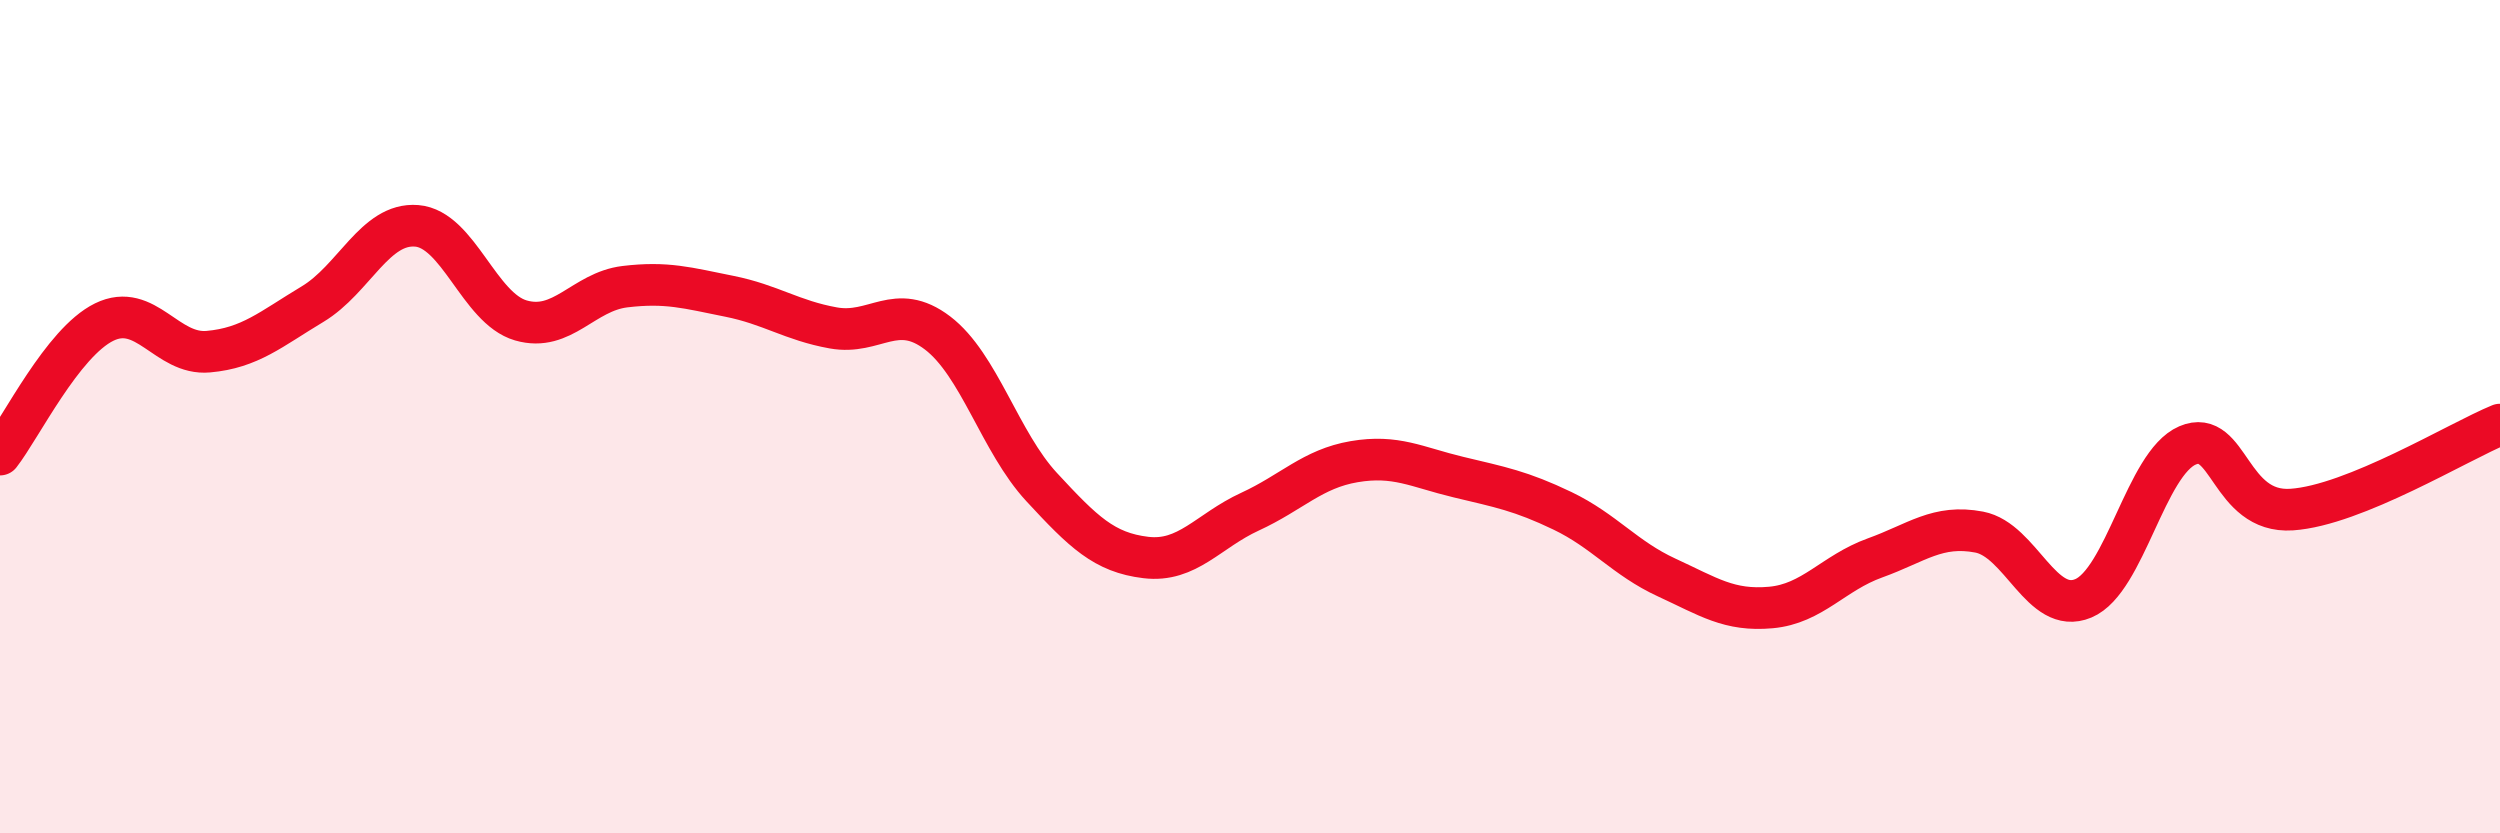
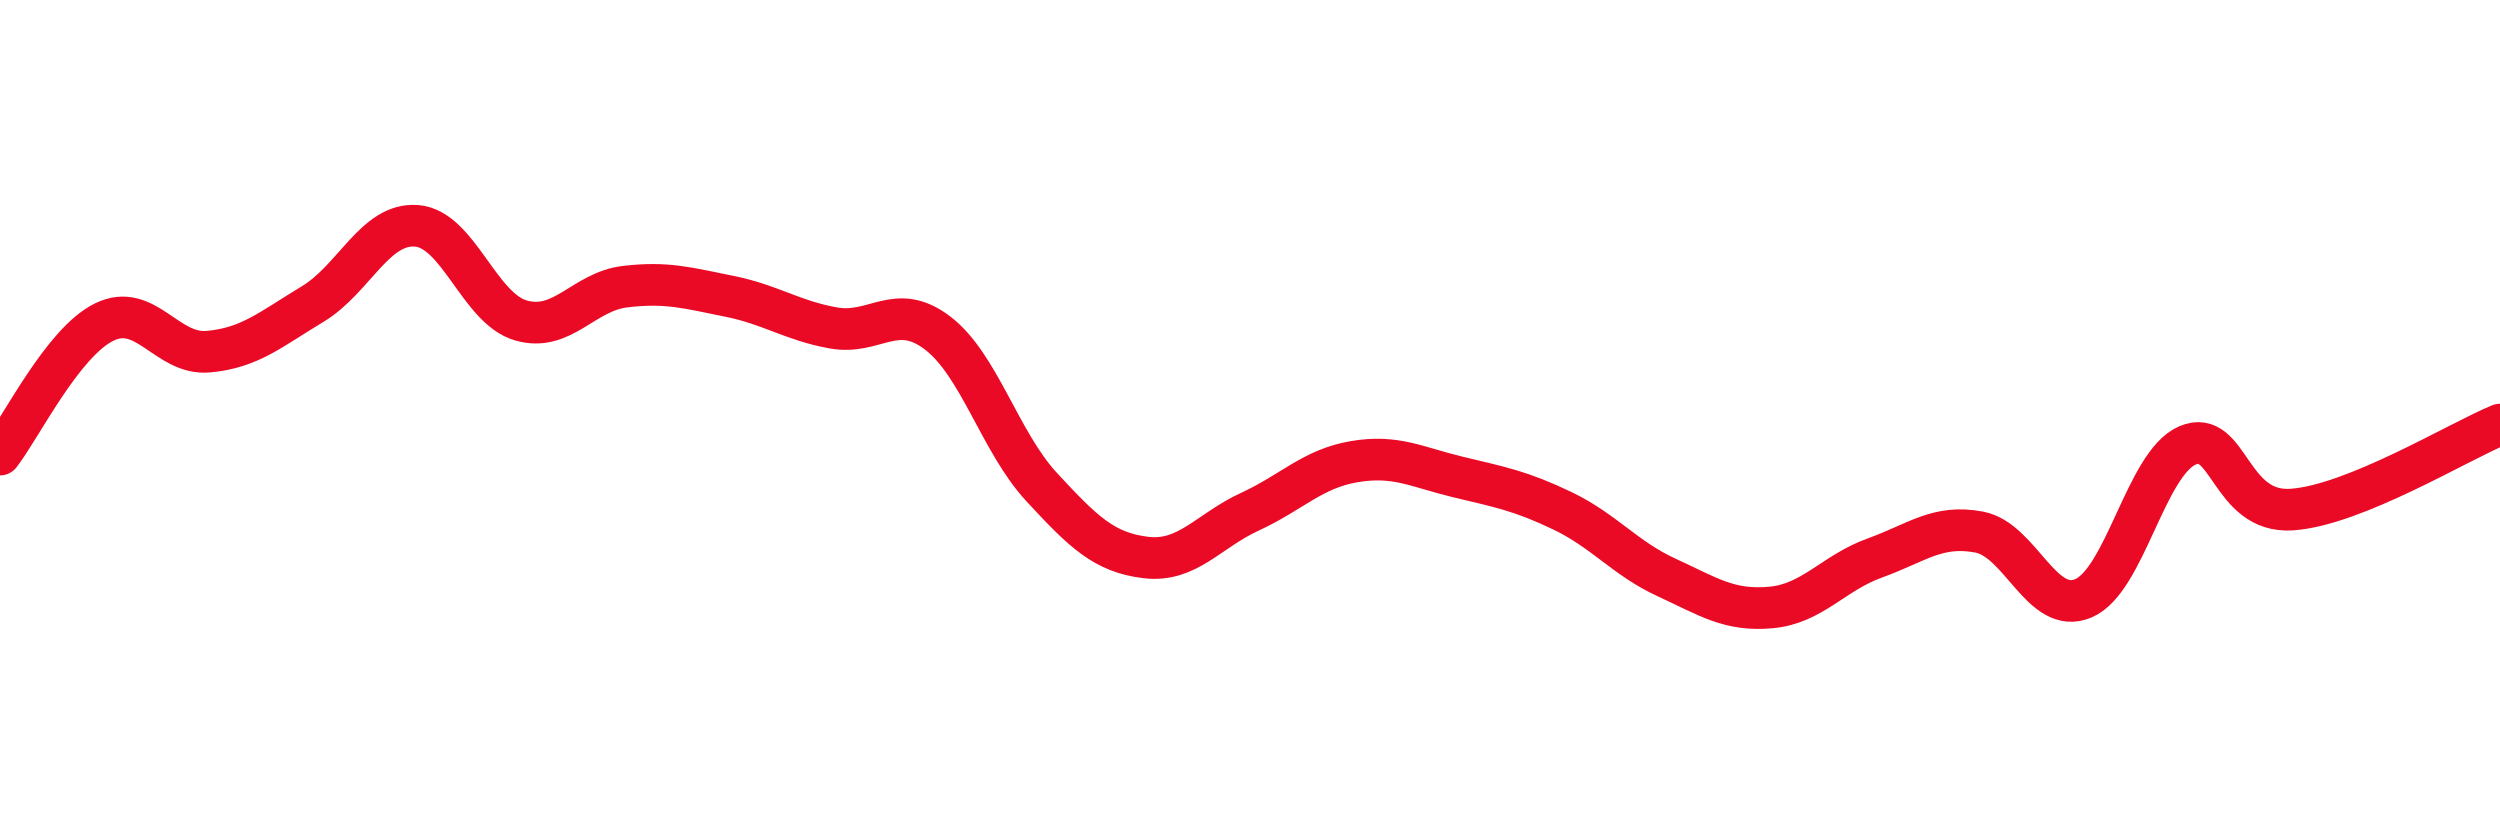
<svg xmlns="http://www.w3.org/2000/svg" width="60" height="20" viewBox="0 0 60 20">
-   <path d="M 0,10.91 C 0.5,10.27 1.5,8.22 2.5,7.73 C 3.5,7.24 4,8.53 5,8.44 C 6,8.35 6.5,7.9 7.5,7.3 C 8.5,6.7 9,5.34 10,5.42 C 11,5.5 11.5,7.4 12.5,7.69 C 13.5,7.98 14,7 15,6.88 C 16,6.76 16.5,6.91 17.5,7.11 C 18.5,7.31 19,7.69 20,7.87 C 21,8.05 21.5,7.23 22.5,7.99 C 23.5,8.75 24,10.61 25,11.69 C 26,12.77 26.5,13.26 27.5,13.38 C 28.5,13.5 29,12.74 30,12.28 C 31,11.82 31.5,11.25 32.5,11.08 C 33.5,10.91 34,11.21 35,11.45 C 36,11.69 36.5,11.78 37.5,12.26 C 38.5,12.74 39,13.4 40,13.86 C 41,14.32 41.5,14.67 42.5,14.58 C 43.5,14.49 44,13.75 45,13.39 C 46,13.03 46.5,12.58 47.5,12.77 C 48.5,12.96 49,14.78 50,14.36 C 51,13.94 51.5,11.12 52.5,10.69 C 53.5,10.26 53.5,12.33 55,12.23 C 56.5,12.13 59,10.6 60,10.19L60 20L0 20Z" fill="#EB0A25" opacity="0.1" stroke-linecap="round" stroke-linejoin="round" />
  <path d="M 0,10.91 C 0.5,10.27 1.5,8.22 2.5,7.73 C 3.5,7.24 4,8.53 5,8.44 C 6,8.35 6.5,7.9 7.5,7.3 C 8.5,6.7 9,5.34 10,5.42 C 11,5.5 11.5,7.4 12.5,7.69 C 13.5,7.98 14,7 15,6.88 C 16,6.76 16.5,6.91 17.5,7.11 C 18.5,7.31 19,7.69 20,7.87 C 21,8.05 21.5,7.23 22.5,7.99 C 23.5,8.75 24,10.61 25,11.69 C 26,12.77 26.5,13.26 27.5,13.38 C 28.5,13.5 29,12.74 30,12.28 C 31,11.82 31.5,11.25 32.5,11.08 C 33.5,10.91 34,11.21 35,11.45 C 36,11.69 36.5,11.78 37.5,12.26 C 38.5,12.74 39,13.4 40,13.86 C 41,14.32 41.5,14.67 42.5,14.58 C 43.5,14.49 44,13.75 45,13.39 C 46,13.03 46.5,12.58 47.5,12.77 C 48.5,12.96 49,14.78 50,14.36 C 51,13.94 51.5,11.12 52.5,10.69 C 53.5,10.26 53.5,12.33 55,12.23 C 56.5,12.13 59,10.6 60,10.19" stroke="#EB0A25" stroke-width="1" fill="none" stroke-linecap="round" stroke-linejoin="round" />
</svg>